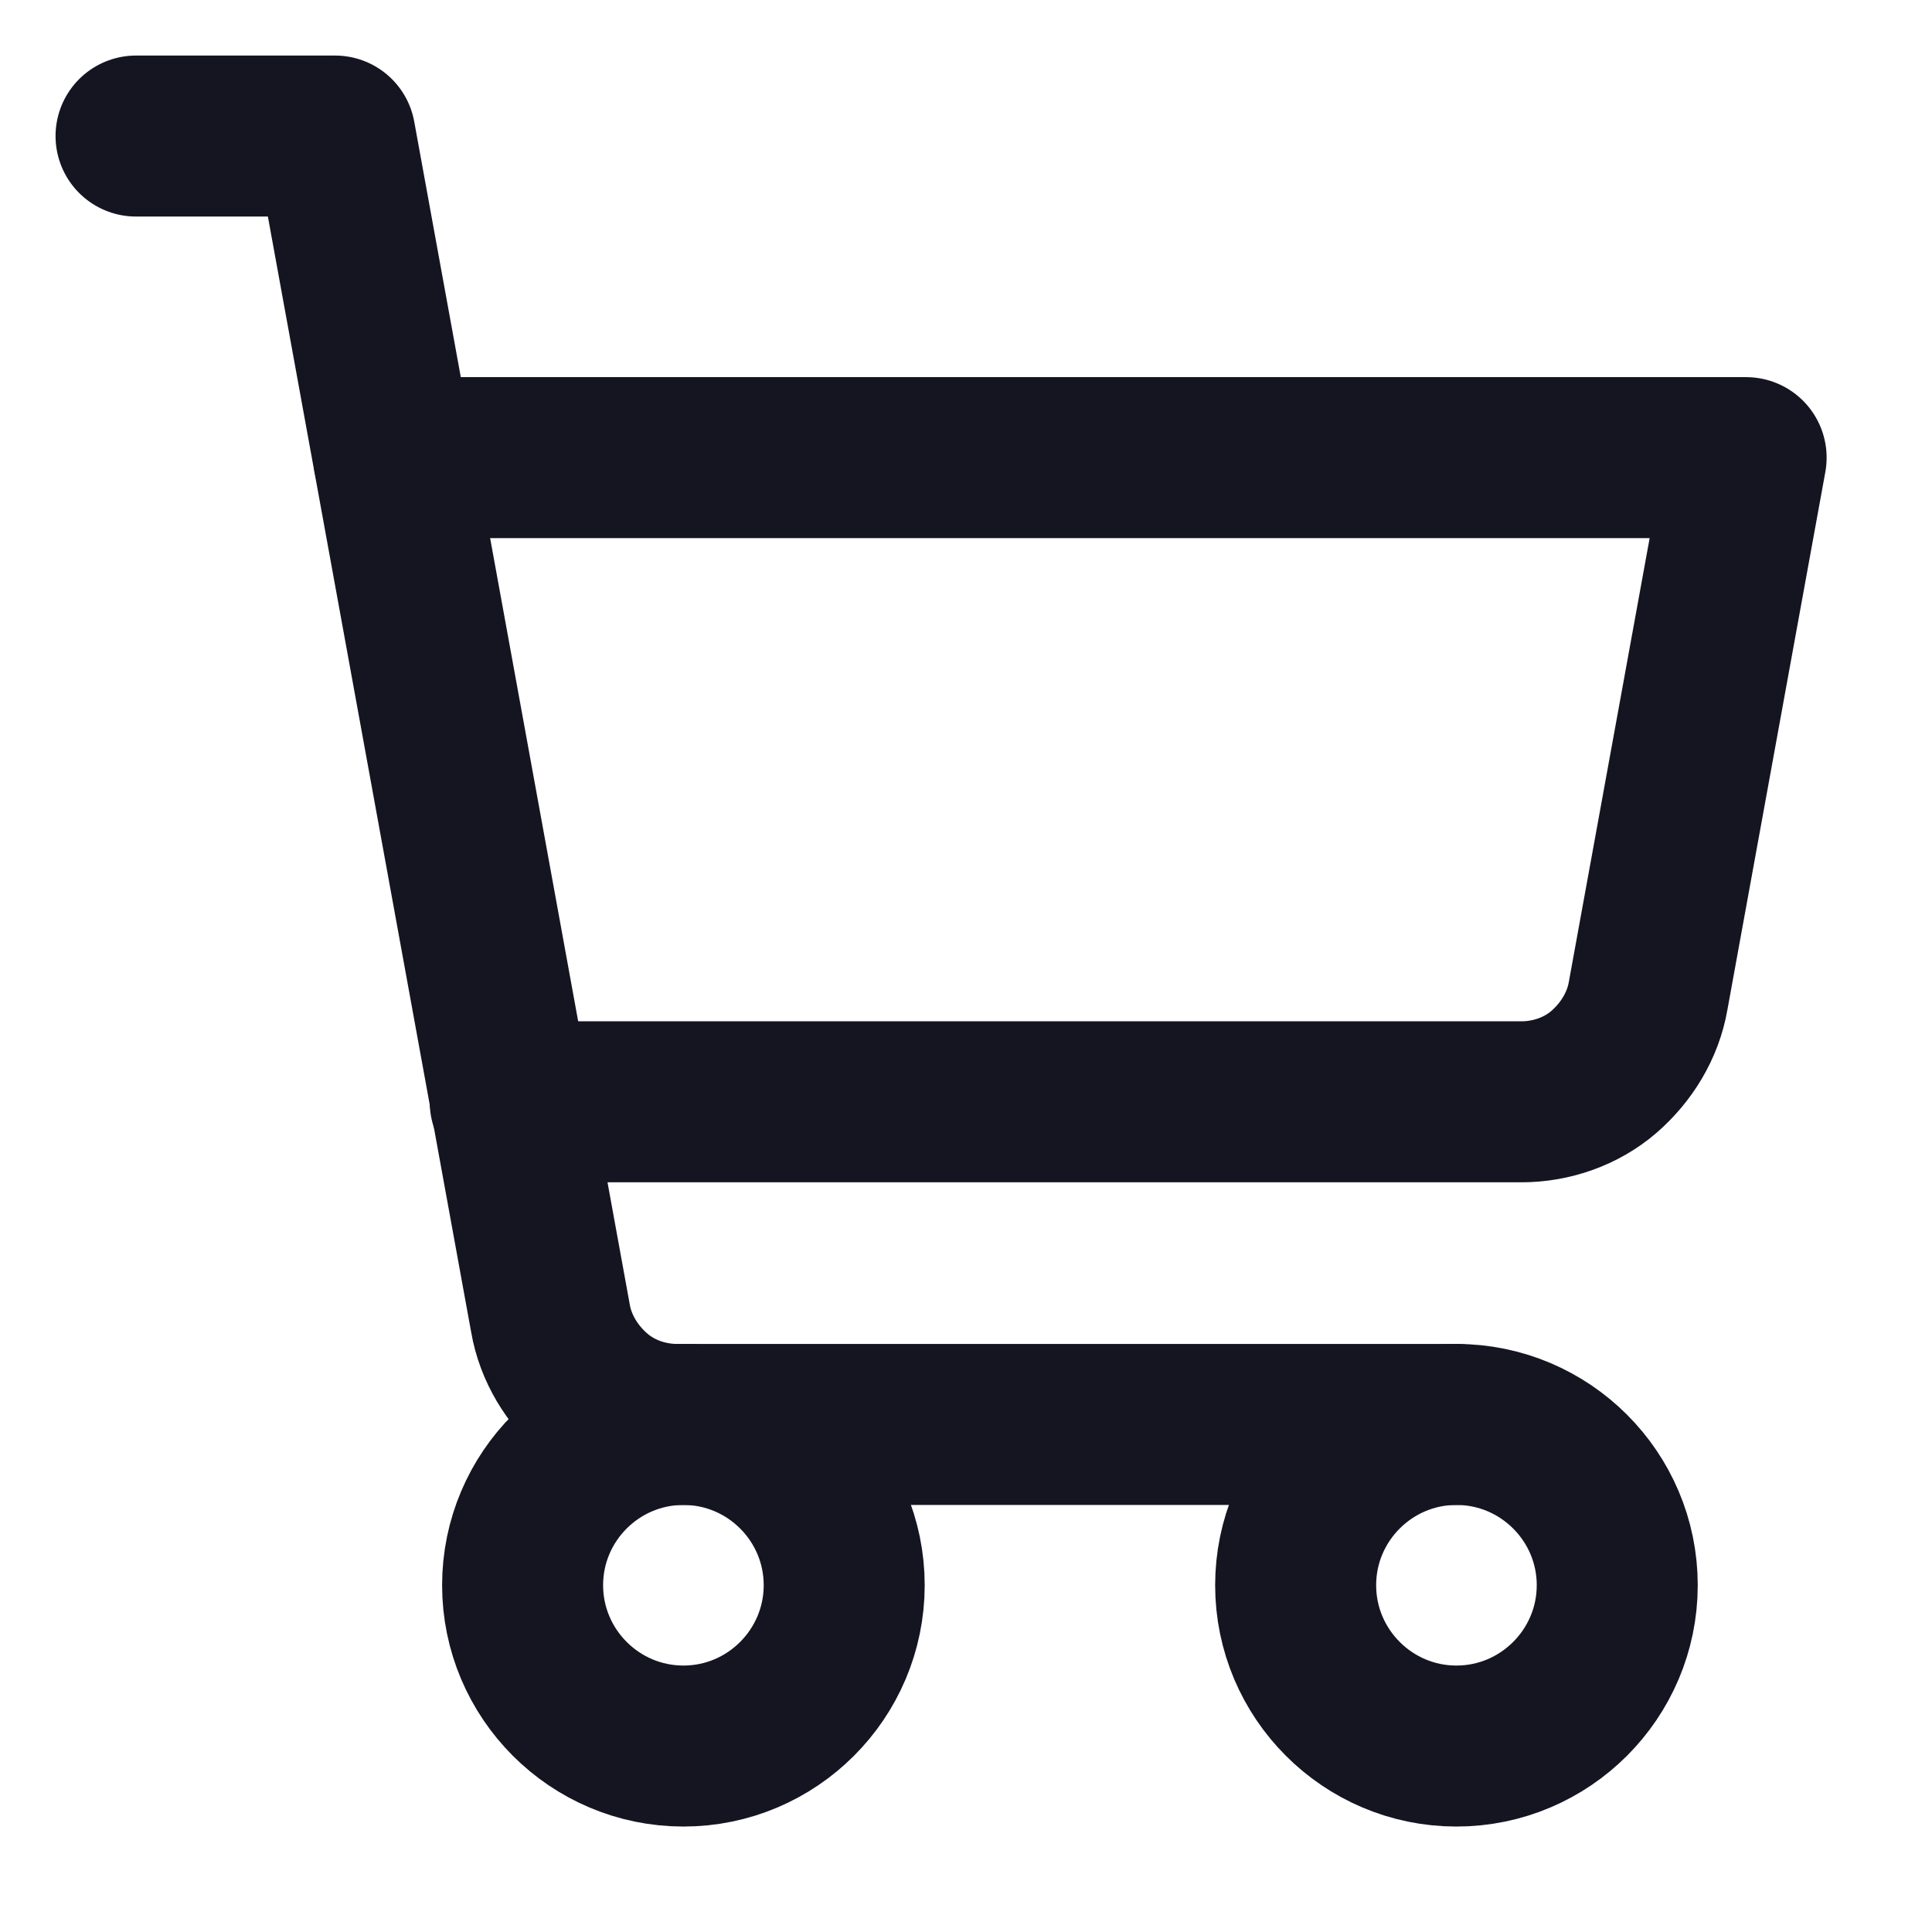
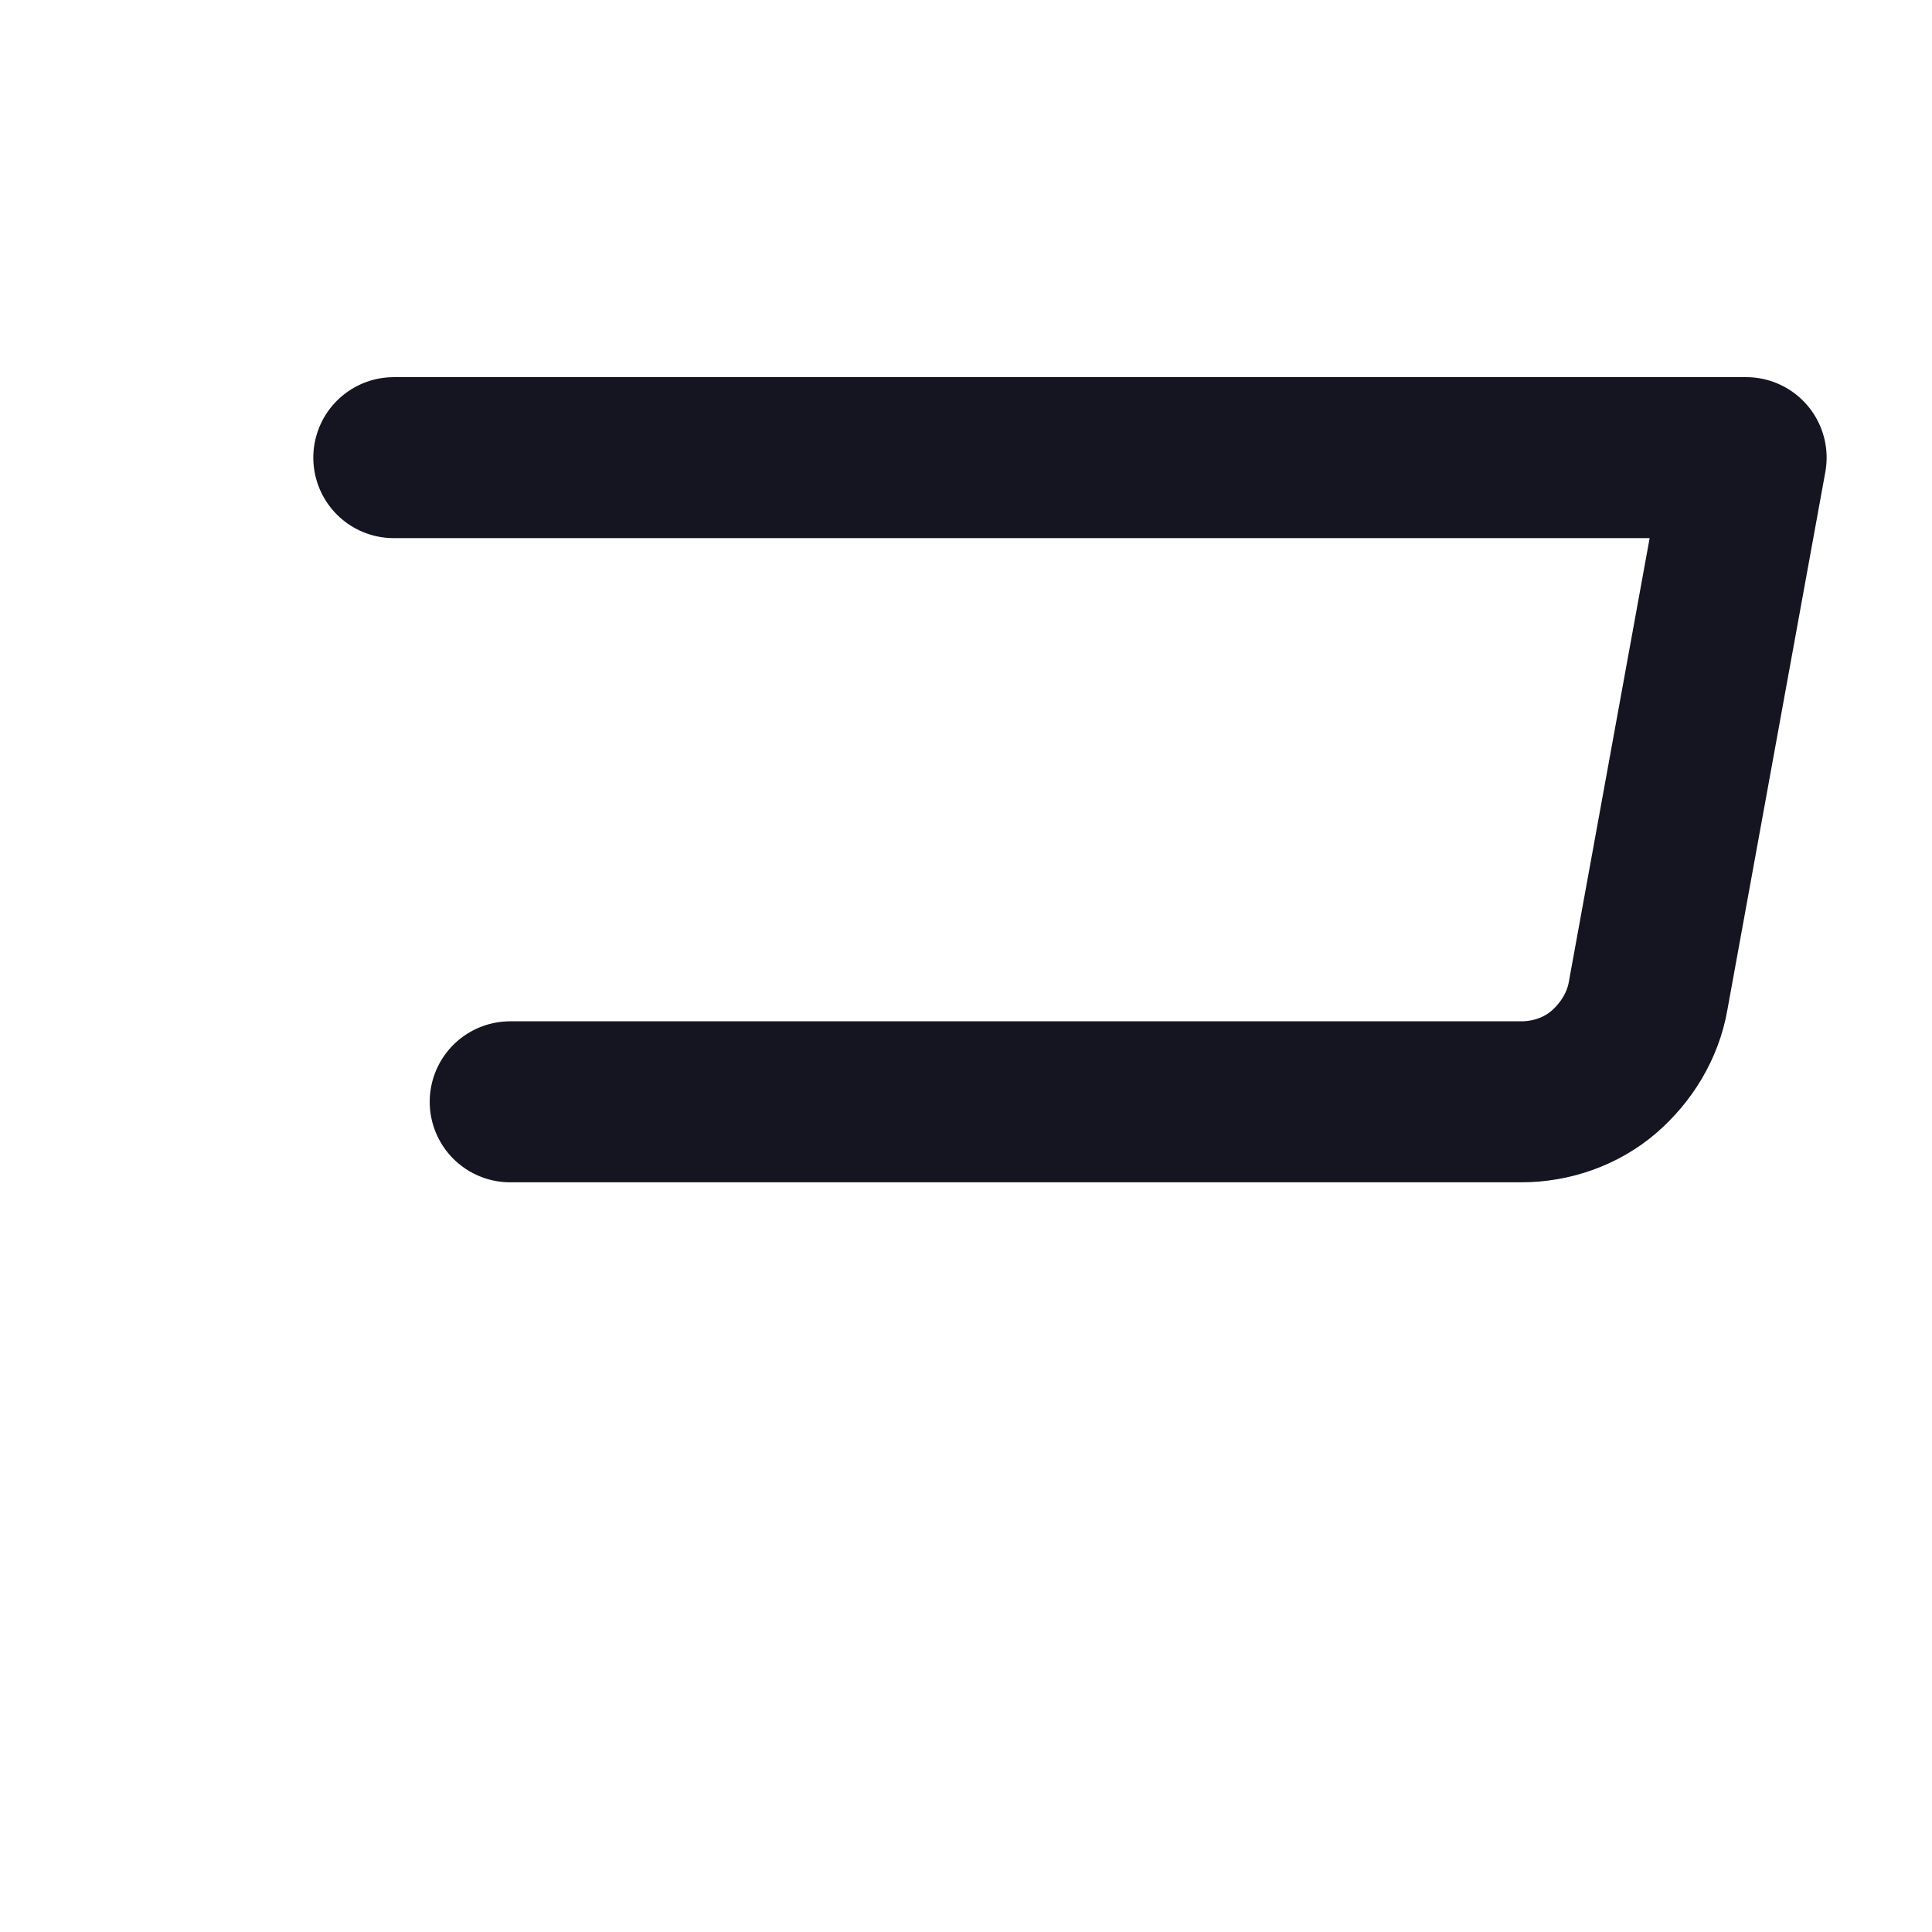
<svg xmlns="http://www.w3.org/2000/svg" width="24" height="24" viewBox="0 0 24 24" fill="none">
-   <path d="M18.093 17.695H8.413C8.041 17.695 7.67 17.567 7.388 17.323C7.107 17.08 6.902 16.747 6.838 16.376L4.162 1.69H1.69" stroke="#151522" stroke-width="2" stroke-linecap="round" stroke-linejoin="round" />
-   <path d="M8.49 21.69C9.591 21.69 10.487 20.793 10.487 19.692C10.487 18.591 9.591 17.695 8.49 17.695C7.388 17.695 6.492 18.591 6.492 19.692C6.492 20.793 7.388 21.69 8.49 21.69Z" stroke="#151522" stroke-width="2" stroke-linecap="round" stroke-linejoin="round" />
-   <path d="M18.092 21.69C19.193 21.69 20.09 20.793 20.09 19.692C20.09 18.591 19.193 17.695 18.092 17.695C16.991 17.695 16.095 18.591 16.095 19.692C16.095 20.793 16.991 21.69 18.092 21.69Z" stroke="#151522" stroke-width="2" stroke-linecap="round" stroke-linejoin="round" />
  <path d="M6.338 13.687H18.899C19.271 13.687 19.642 13.559 19.924 13.316C20.205 13.072 20.41 12.74 20.474 12.368L21.691 5.685H4.892" stroke="#151522" stroke-width="2" stroke-linecap="round" stroke-linejoin="round" />
</svg>